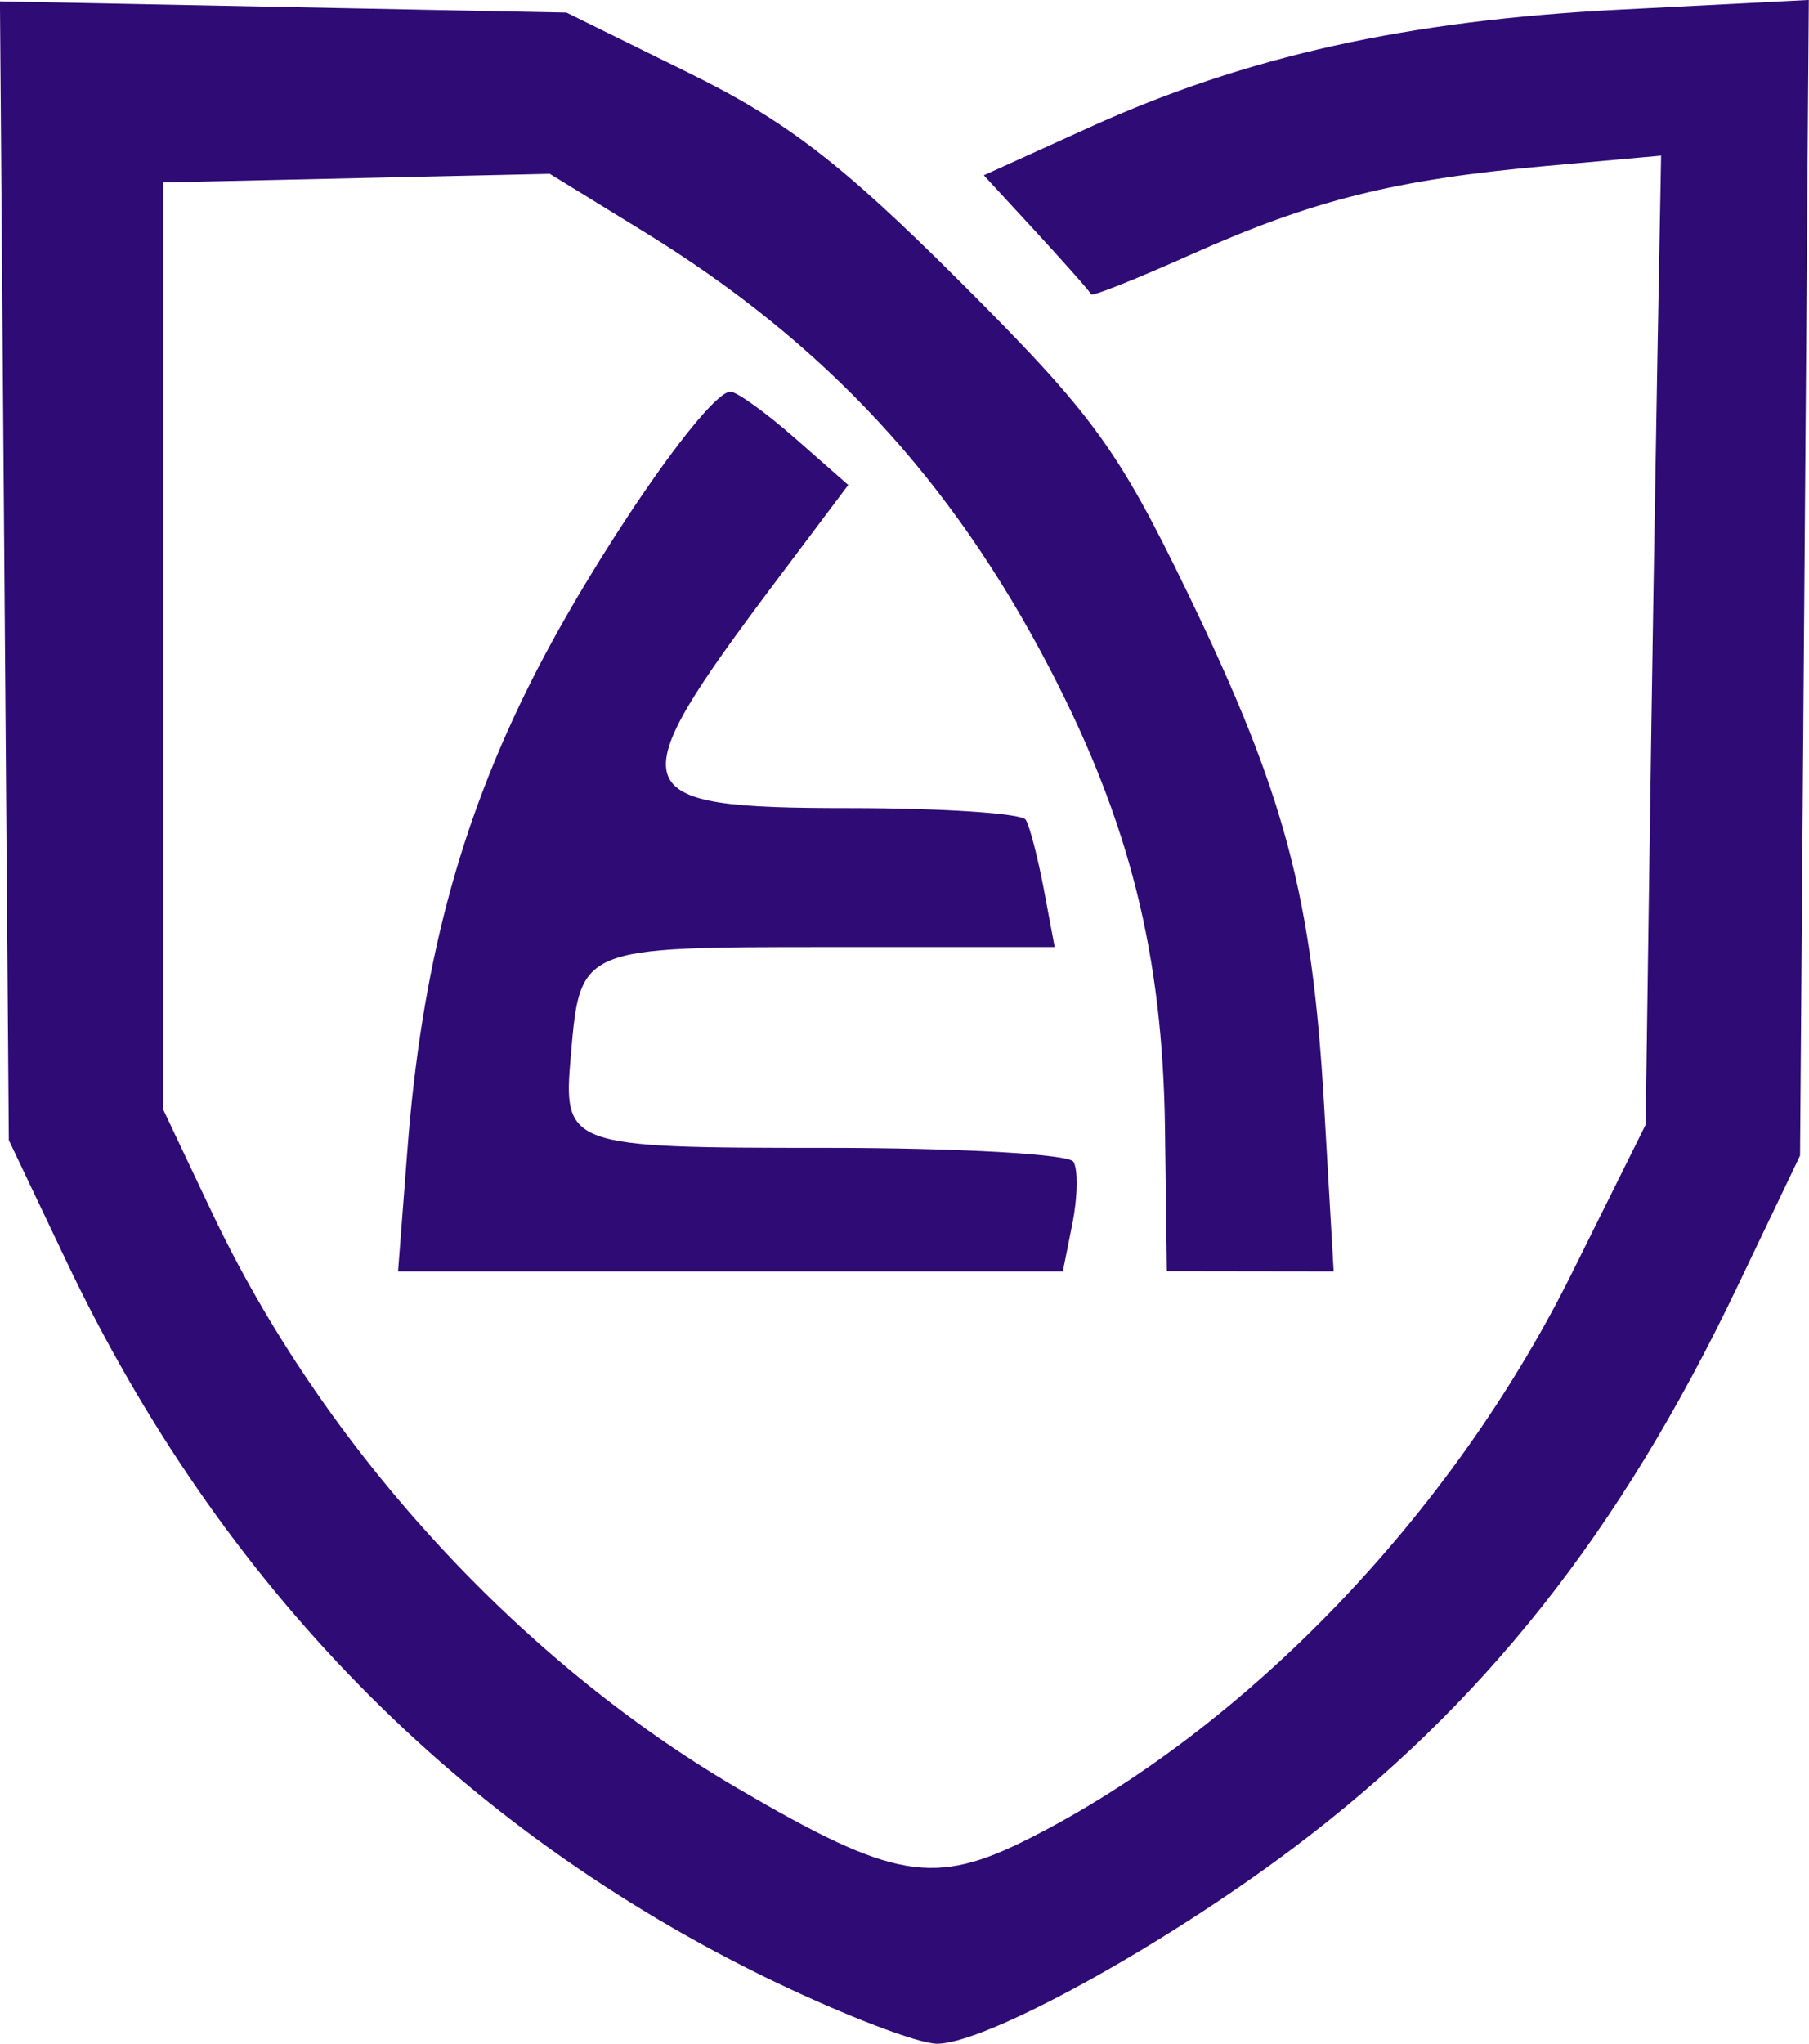
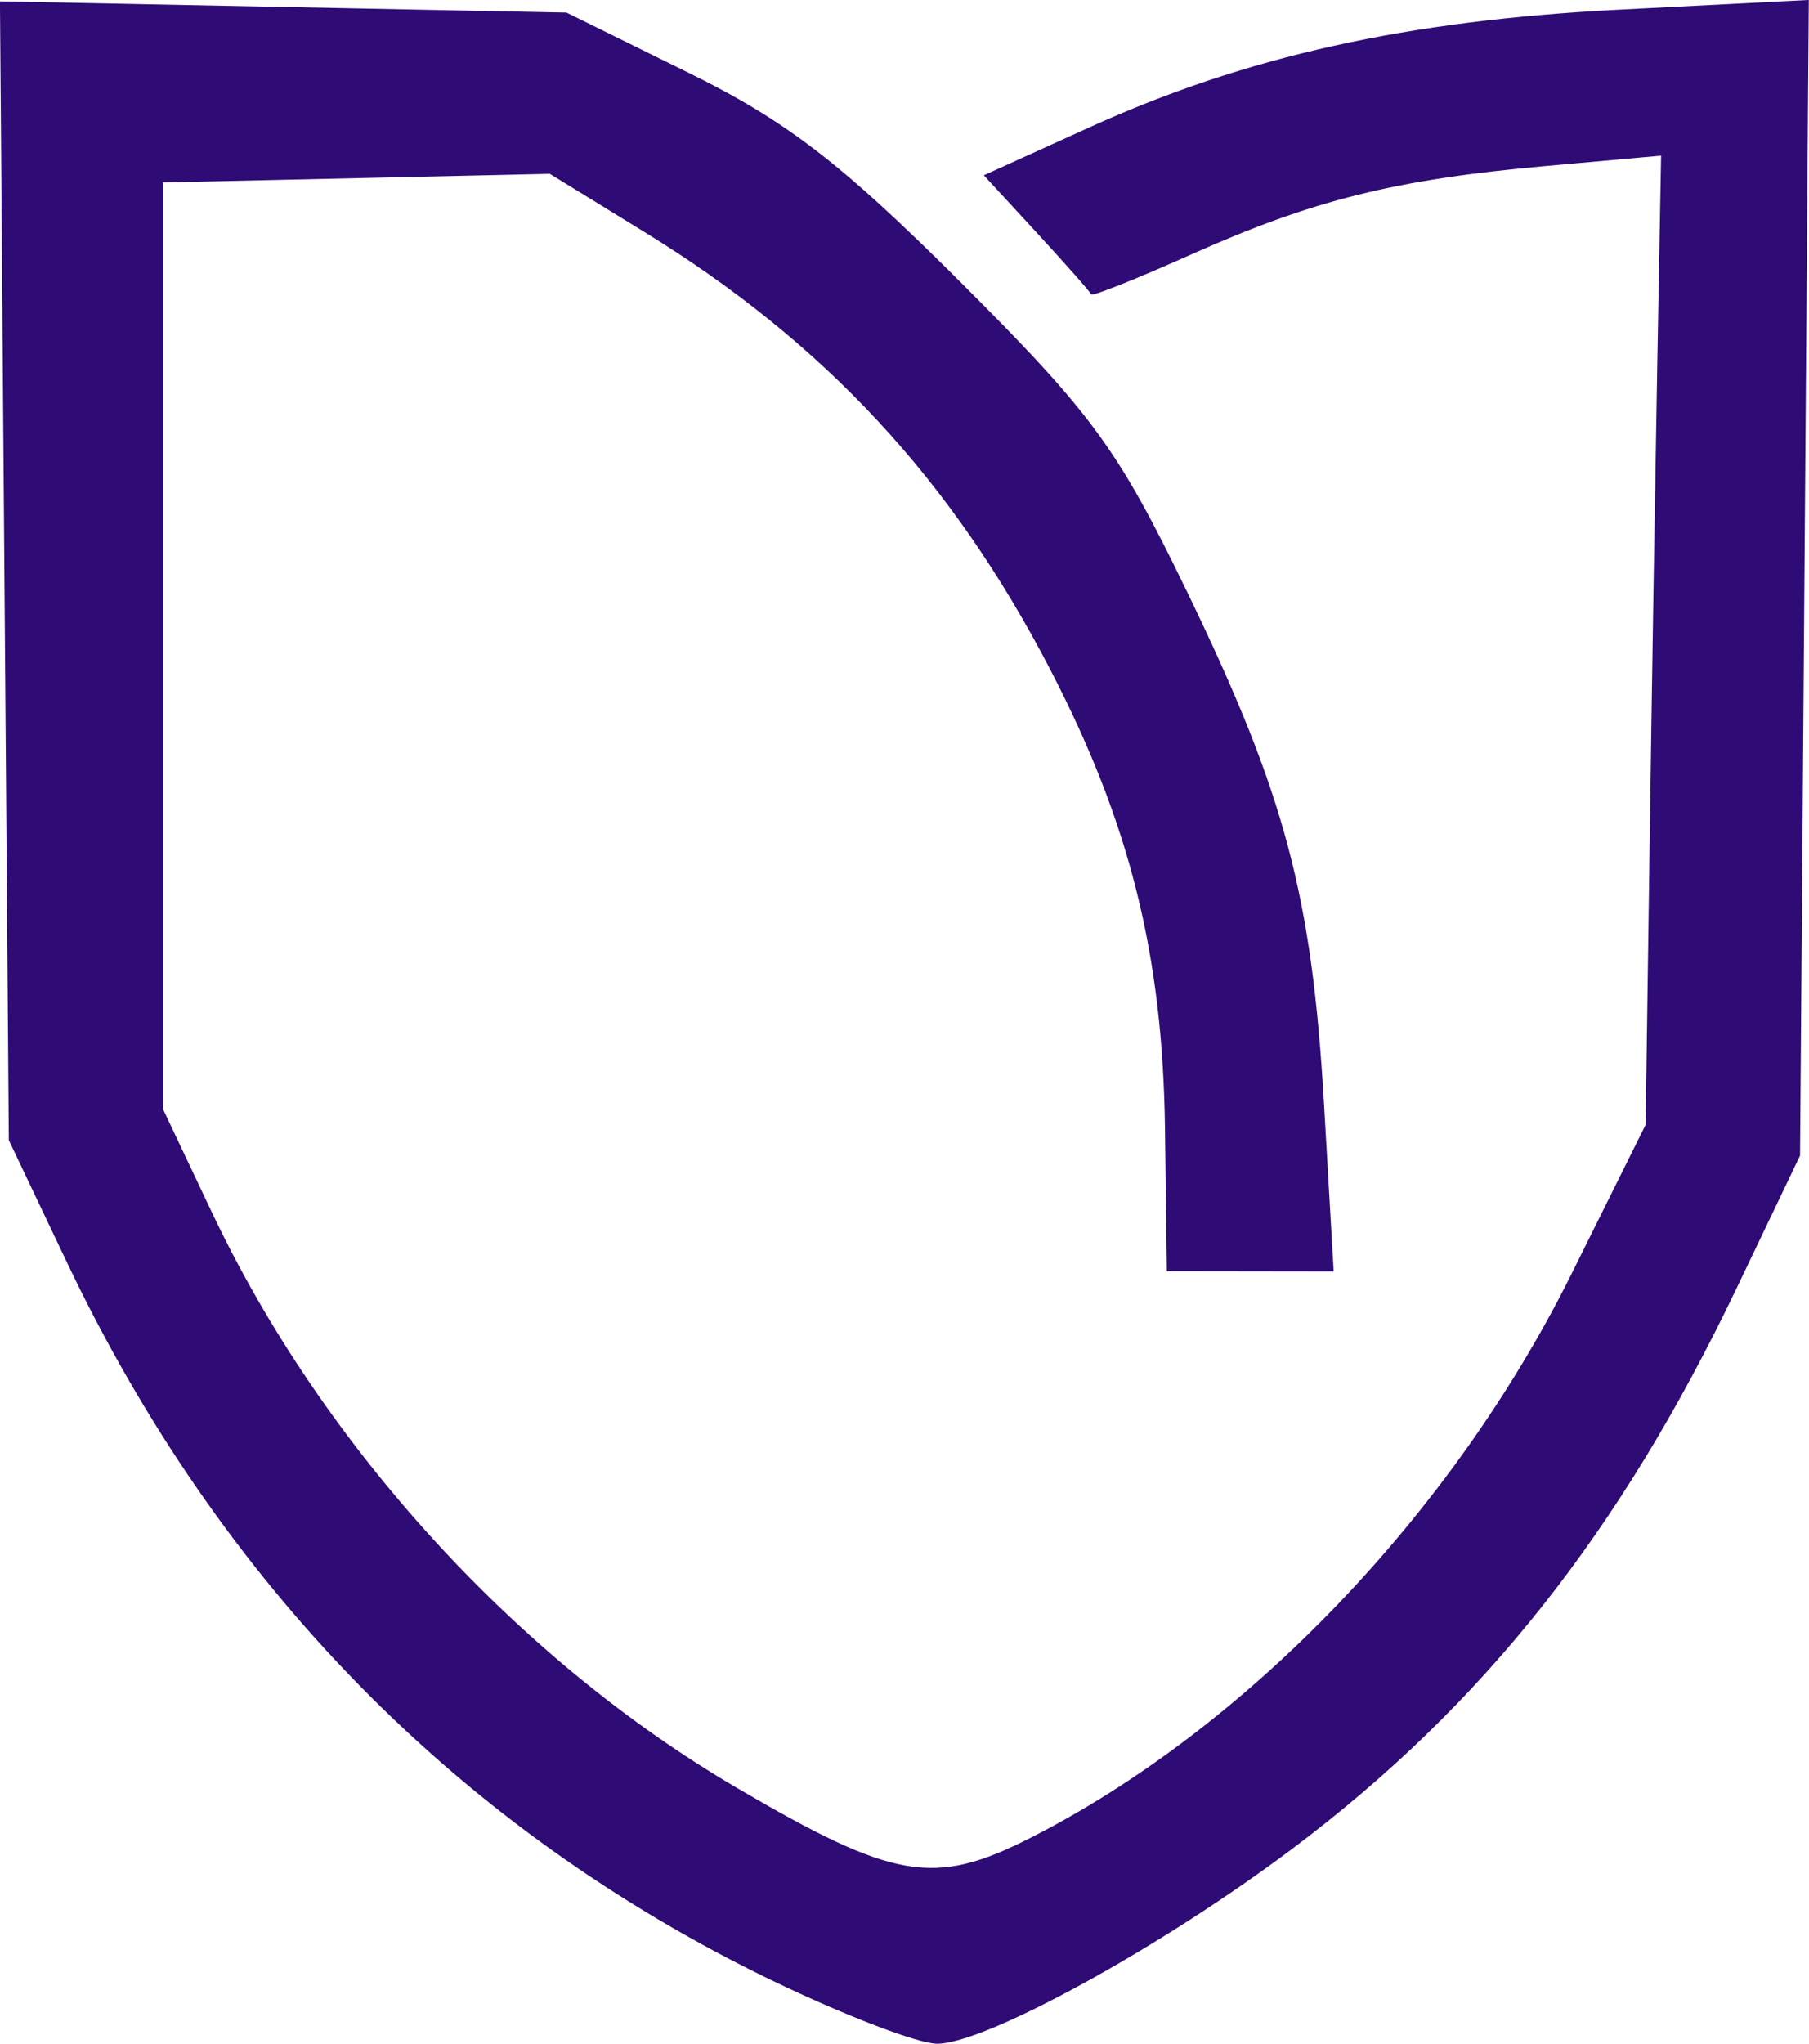
<svg xmlns="http://www.w3.org/2000/svg" xmlns:ns1="http://www.inkscape.org/namespaces/inkscape" xmlns:ns2="http://sodipodi.sourceforge.net/DTD/sodipodi-0.dtd" width="30.994mm" height="35.008mm" viewBox="0 0 30.994 35.008" version="1.1" id="svg5" xml:space="preserve" ns1:version="1.2.2 (b0a8486541, 2022-12-01)" ns2:docname="able-ejiofor-logo.svg">
  <ns2:namedview id="namedview7" pagecolor="#ffffff" bordercolor="#000000" borderopacity="0.25" ns1:showpageshadow="2" ns1:pageopacity="0.0" ns1:pagecheckerboard="0" ns1:deskcolor="#d1d1d1" ns1:document-units="mm" showgrid="false" ns1:zoom="0.42137346" ns1:cx="113.9132" ns1:cy="143.5781" ns1:window-width="1300" ns1:window-height="699" ns1:window-x="0" ns1:window-y="0" ns1:window-maximized="1" ns1:current-layer="layer1" />
  <defs id="defs2" />
  <g ns1:label="Layer 1" ns1:groupmode="layer" id="layer1" transform="translate(-53.183,-111.156)">
    <g id="g4464">
-       <path style="fill:#2f0b75;fill-opacity:1;stroke-width:0.265" d="m 60.163,130.852 c 0.241,-3.128 0.885,-5.565 2.122,-8.028 1.057,-2.106 3.002,-4.935 3.409,-4.959 0.104,-0.006 0.602,0.351 1.106,0.793 l 0.916,0.805 -1.238,1.648 c -2.73,3.635 -2.649,3.886 1.252,3.886 1.597,0 2.959,0.09 3.027,0.2 0.068,0.11 0.207,0.646 0.31,1.191 l 0.186,0.99 h -3.857 c -4.284,0 -4.272,-0.005 -4.433,1.856 -0.135,1.561 -0.074,1.583 4.394,1.583 2.238,0 4.136,0.107 4.217,0.237 0.081,0.131 0.073,0.607 -0.017,1.058 l -0.164,0.821 h -5.695 -5.695 z" id="path4446" />
      <path style="fill:#2f0b75;fill-opacity:1;stroke-width:0.265" d="m 66.424,145.086 c -5.363,-2.593 -9.461,-6.766 -12.102,-12.323 l -0.988,-2.078 -0.076,-9.753 -0.076,-9.753 4.853,0.096 4.853,0.096 2.101,1.036 c 1.674,0.825 2.619,1.553 4.647,3.578 2.261,2.258 2.696,2.851 3.888,5.313 1.675,3.461 2.137,5.191 2.345,8.791 l 0.164,2.844 -1.429,-0.002 -1.429,-0.002 -0.032,-2.445 c -0.039,-2.979 -0.606,-5.243 -1.971,-7.869 -1.685,-3.244 -3.857,-5.584 -6.943,-7.482 l -1.626,-1 -3.313,0.074 -3.313,0.074 v 7.937 7.938 l 0.837,1.767 c 1.894,3.999 5.23,7.654 8.996,9.858 2.69,1.575 3.375,1.692 5.018,0.86 3.714,-1.882 7.235,-5.55 9.281,-9.667 l 1.269,-2.553 0.068,-4.763 c 0.037,-2.619 0.097,-6.354 0.132,-8.299 l 0.065,-3.537 -1.984,0.178 c -2.574,0.231 -3.98,0.582 -6.061,1.512 -0.932,0.417 -1.706,0.726 -1.72,0.686 -0.013,-0.039 -0.433,-0.514 -0.932,-1.056 l -0.907,-0.984 1.808,-0.82 c 2.69,-1.22 5.441,-1.831 9.077,-2.017 l 3.25,-0.166 -0.075,9.897 -0.075,9.897 -1.091,2.28 c -2,4.179 -4.341,7.135 -7.593,9.582 -2.25,1.693 -5.269,3.351 -6.102,3.351 -0.323,0 -1.59,-0.485 -2.816,-1.078 z" id="path2364" />
    </g>
  </g>
</svg>